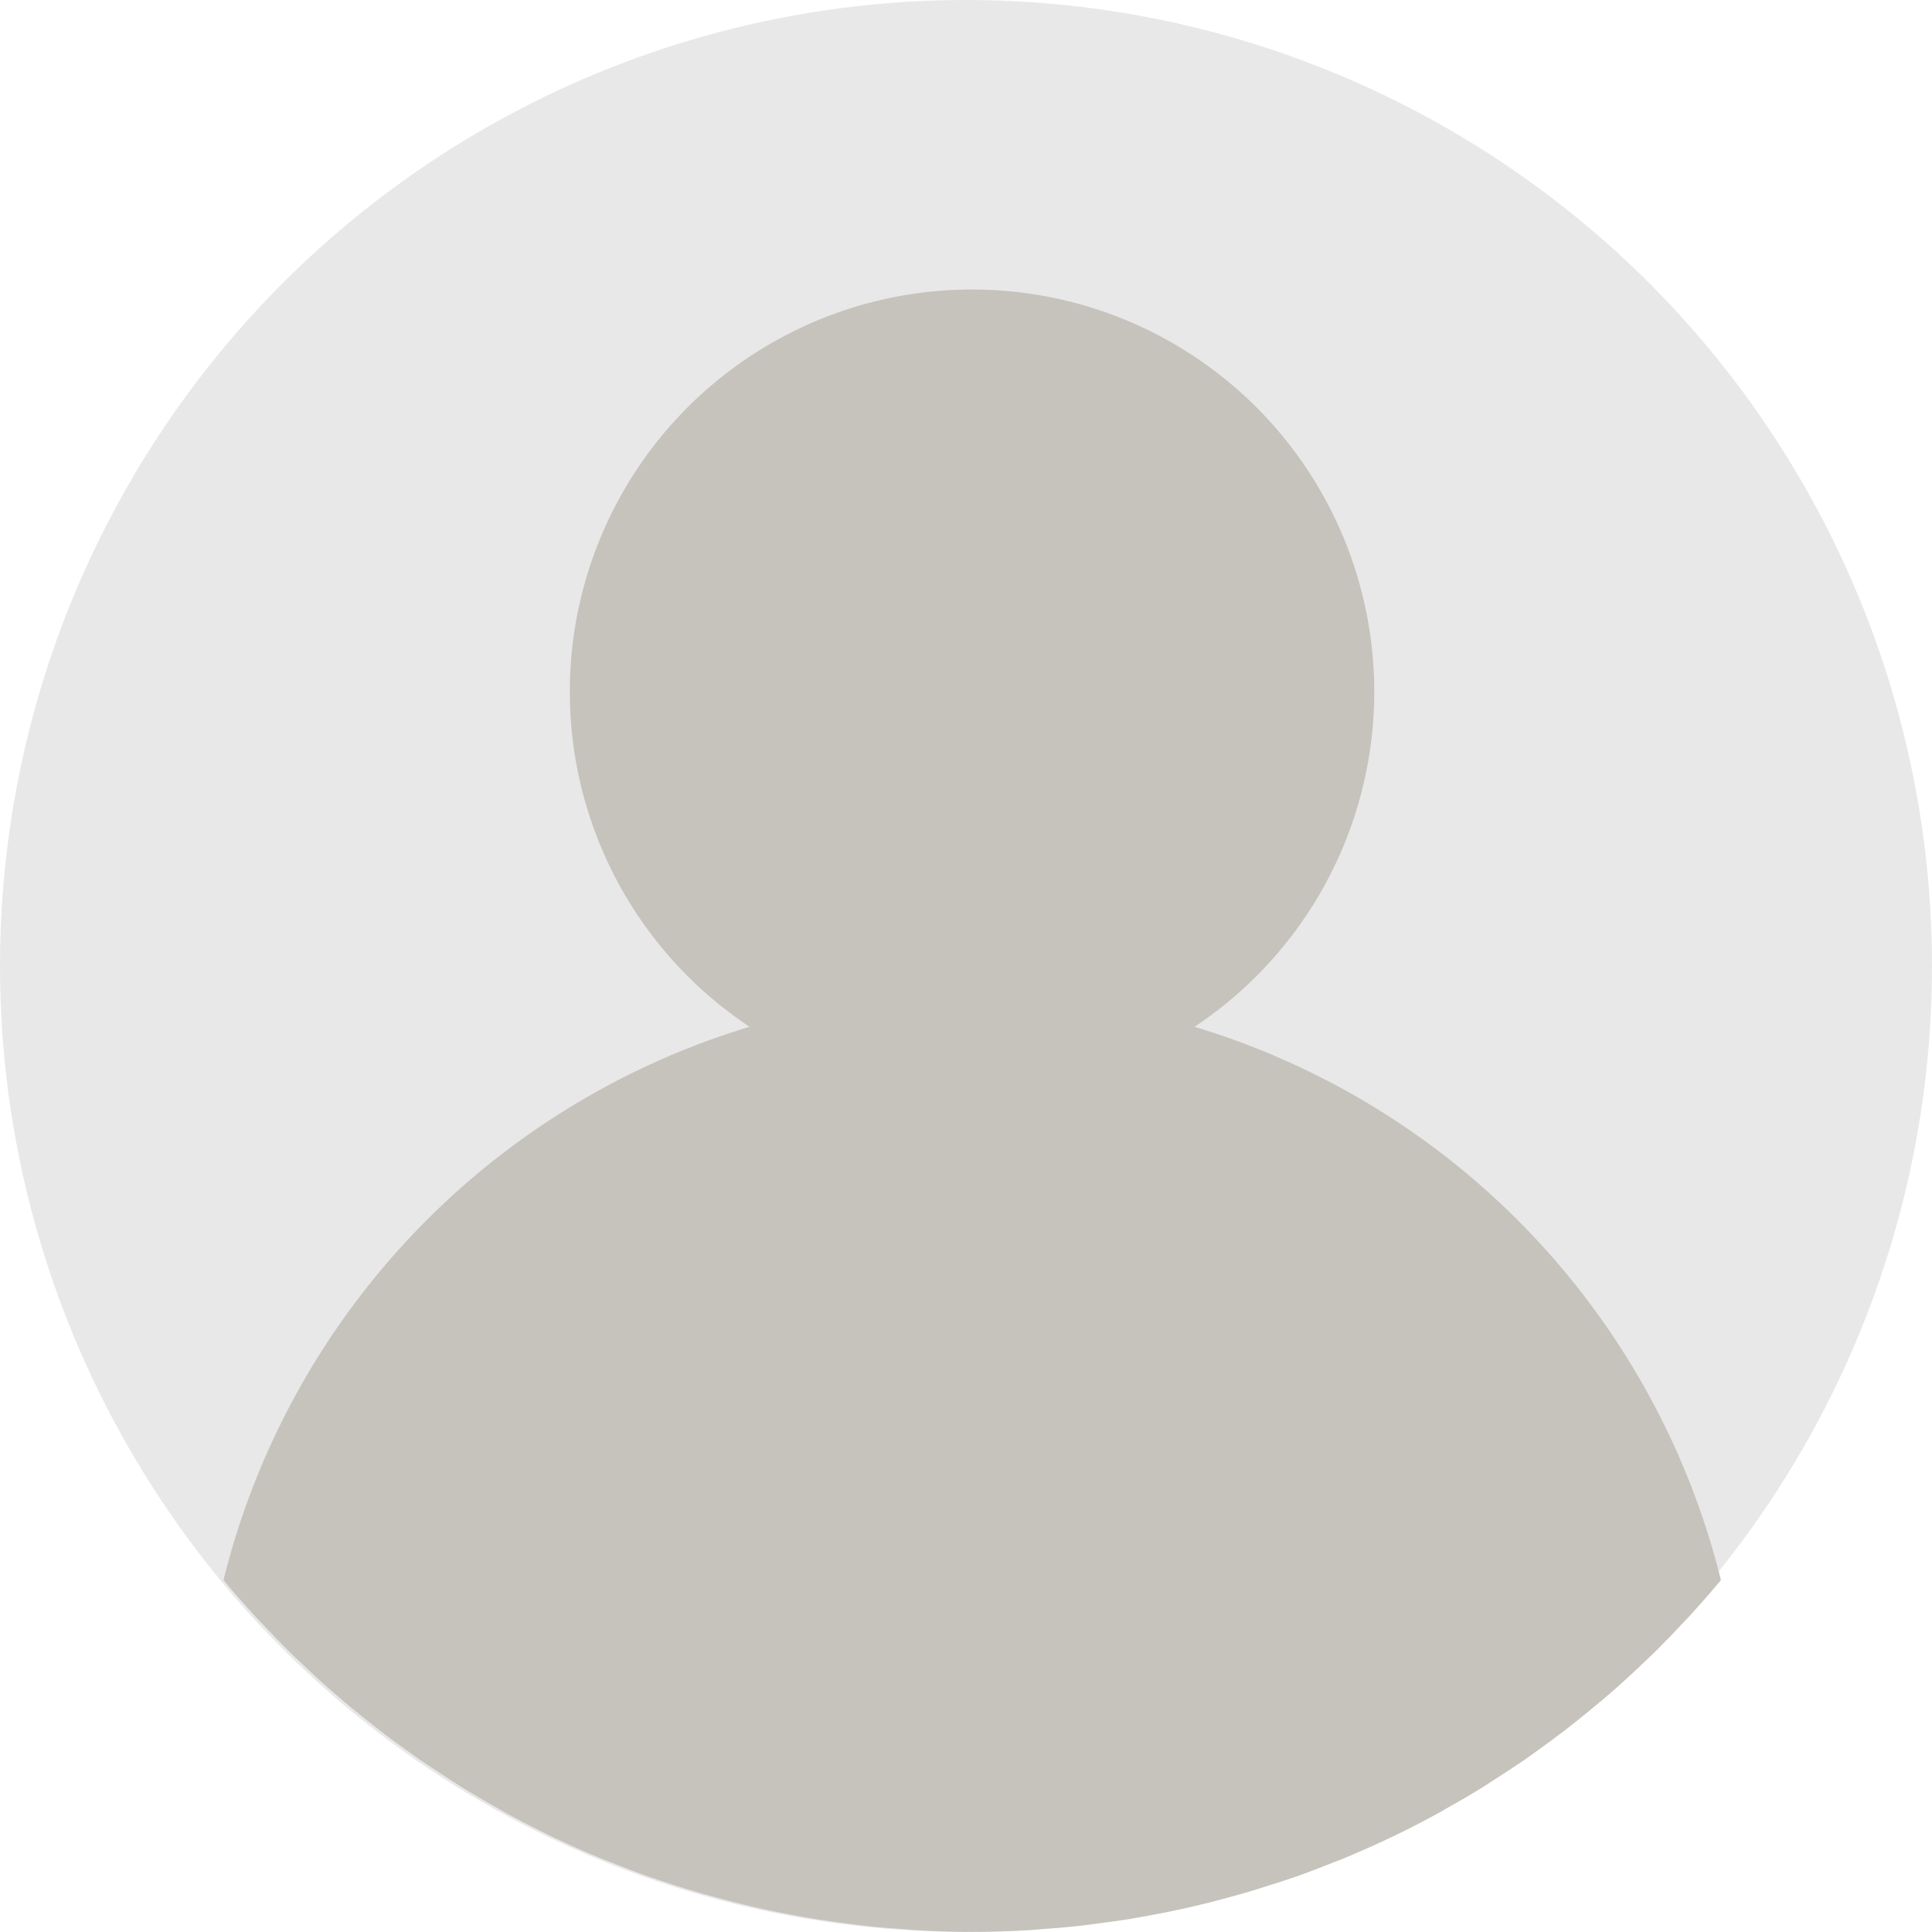
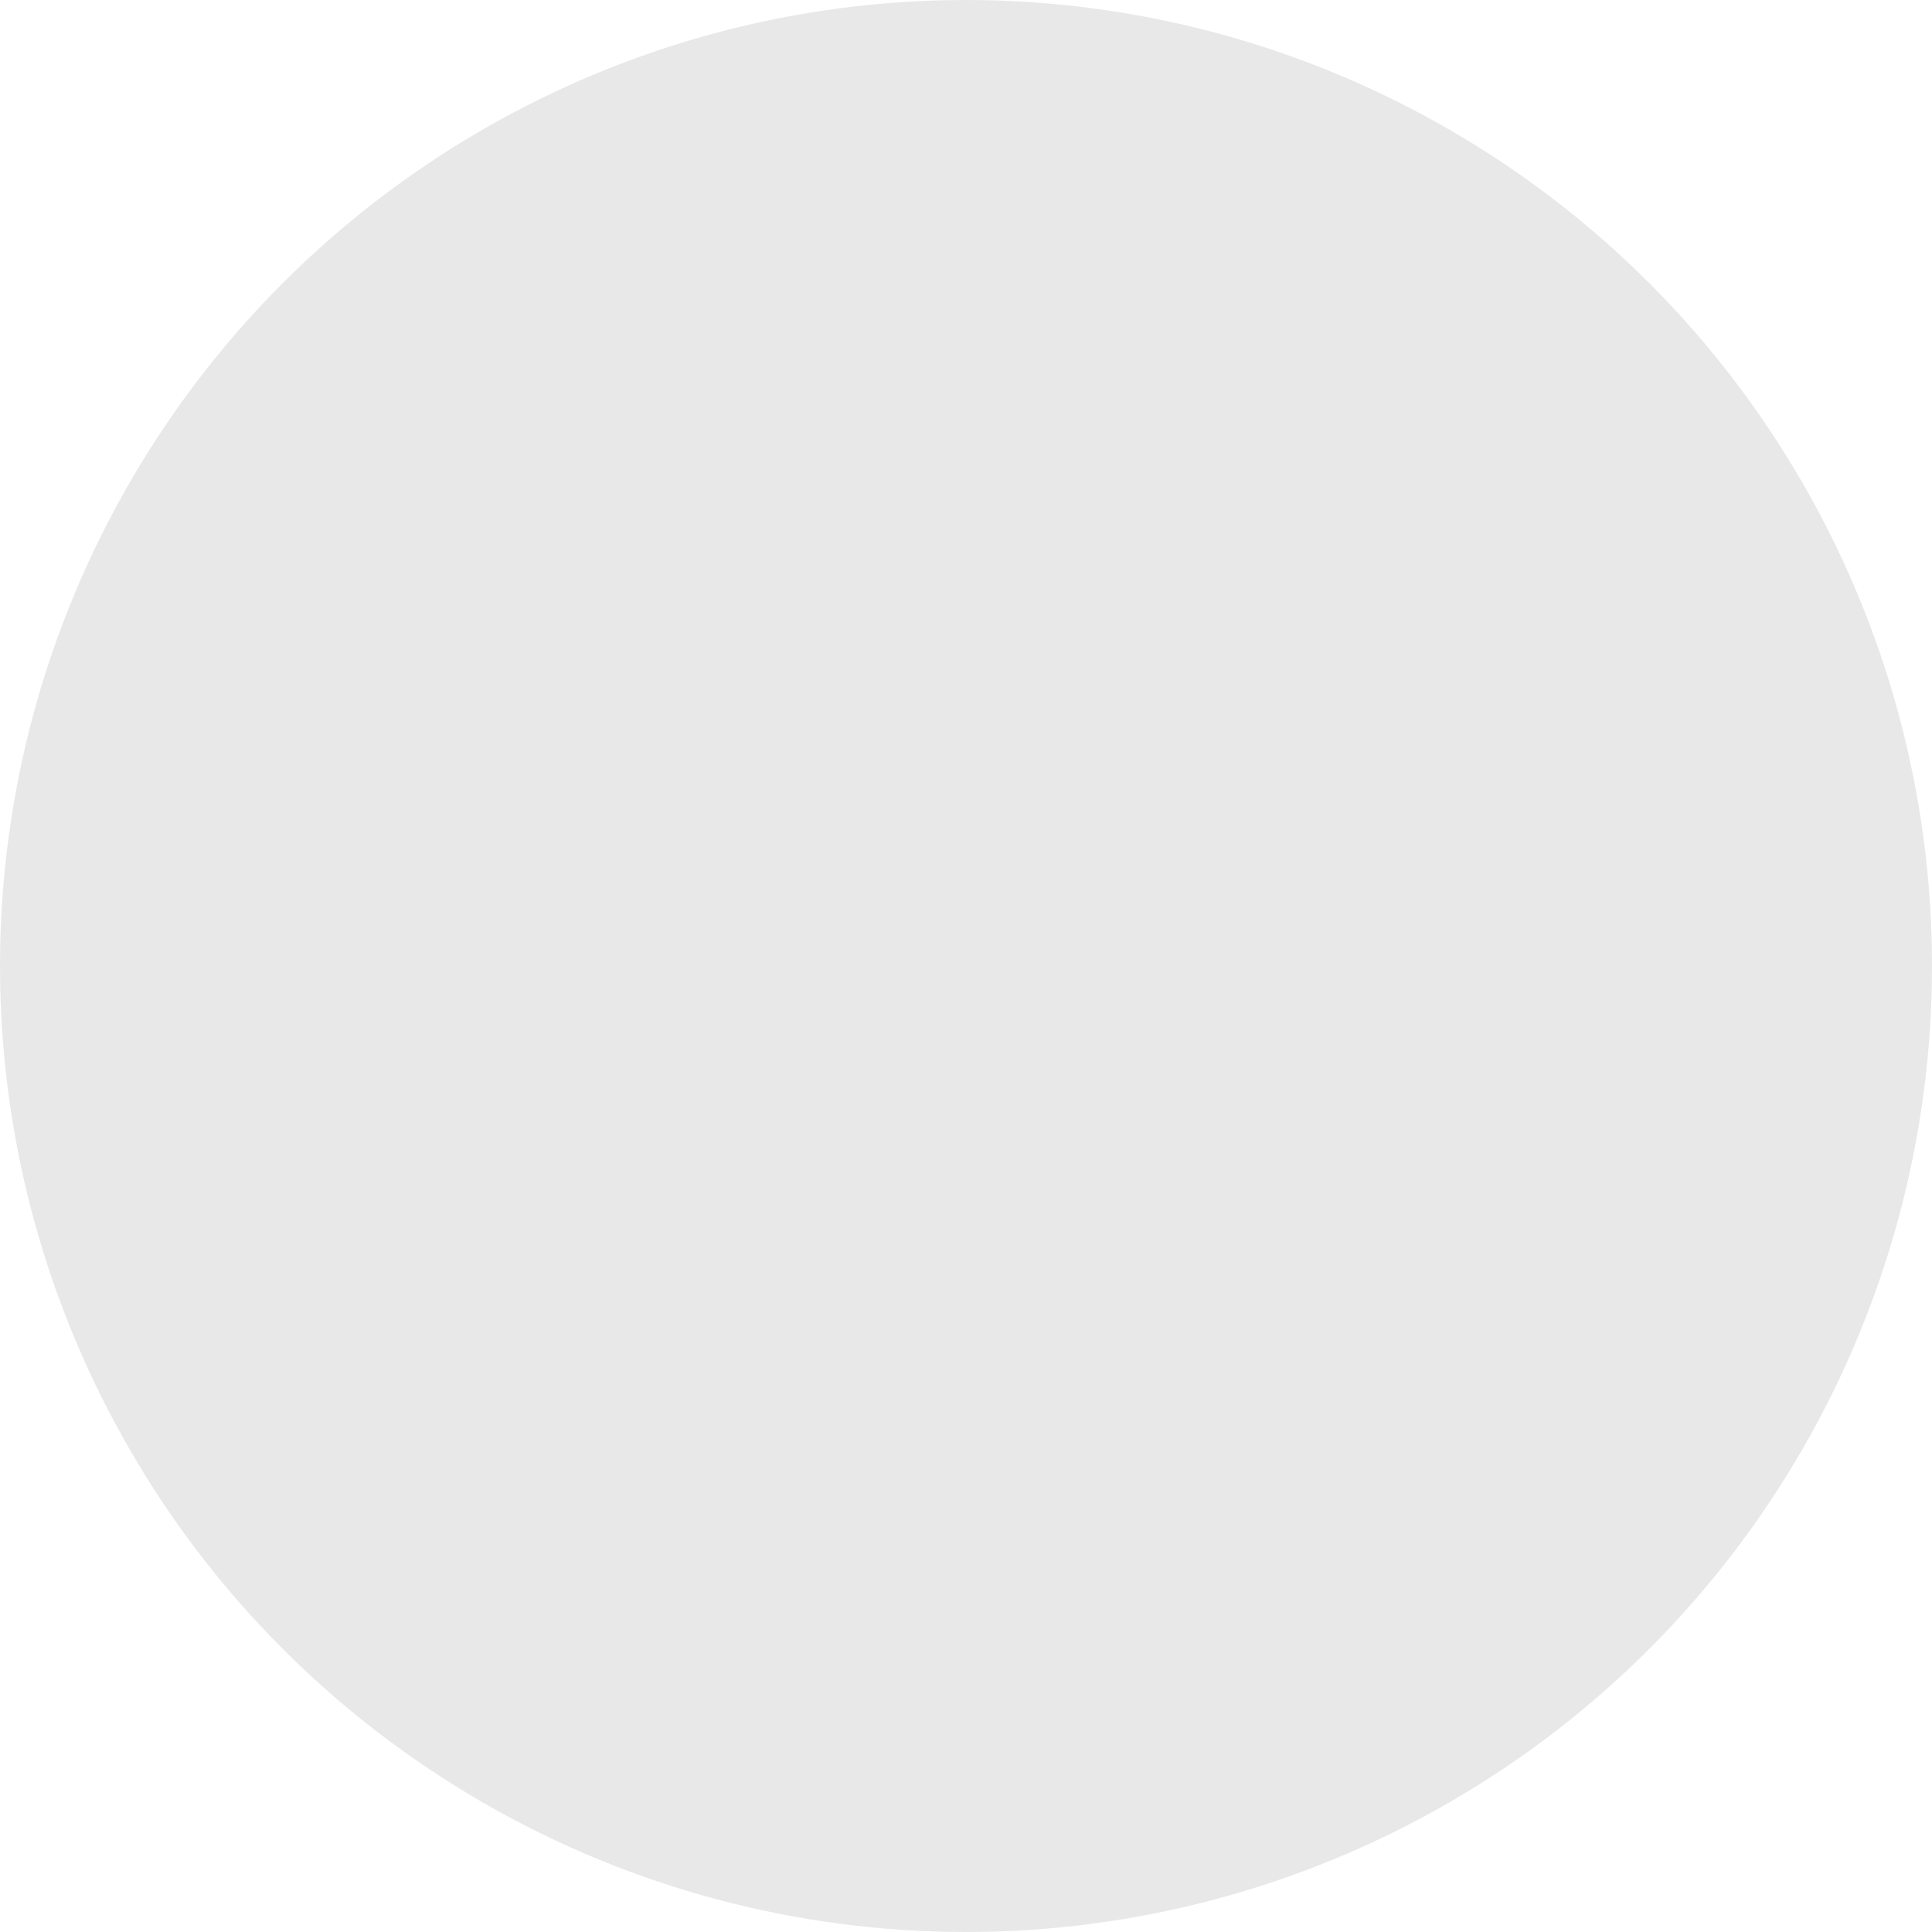
<svg xmlns="http://www.w3.org/2000/svg" width="60" height="60" viewBox="0 0 60 60">
  <g id="IK_persona" transform="translate(0 -0.374)">
    <circle id="Kruh" cx="30" cy="30" r="30" transform="translate(0 0.374)" fill="#e8e8e8" />
-     <path id="Postava" d="M83.5,94.894a12.491,12.491,0,1,0-13.819,0h0a0,0,0,0,1,0,0,23.969,23.969,0,0,0-16.337,17.181h0c.329.4.67.784,1.019,1.164.084.093.173.181.259.272.269.285.54.566.819.841.116.113.233.223.351.334.258.246.519.488.786.724.132.117.266.232.4.347q.392.336.8.658c.142.113.284.225.427.336q.409.315.83.614c.145.1.287.208.434.309.3.2.6.4.9.593.136.086.27.176.407.261.35.215.706.422,1.065.624.095.053.187.11.283.162q.7.381,1.415.728l.035.016q.685.328,1.391.621c.146.061.295.116.441.174.339.135.679.269,1.024.391.183.066.368.125.553.187.314.106.631.209.949.3.2.06.4.117.609.173q.462.128.932.243.317.077.637.147c.313.069.628.131.944.189.214.04.428.08.644.115.327.053.656.1.986.141.208.027.415.057.625.079.364.04.732.068,1.1.094.178.012.354.031.532.041.549.031,1.1.049,1.655.049s1.107-.018,1.655-.047c.178-.009.355-.028.532-.041.368-.026.736-.054,1.1-.094.209-.023.416-.052.625-.079.33-.043.659-.087.986-.141.215-.035.43-.075.644-.114.316-.058.632-.121.944-.189q.32-.07.637-.147.468-.114.932-.243c.2-.056.407-.112.609-.173.32-.1.635-.2.949-.3.184-.062.371-.122.553-.187.345-.124.685-.256,1.024-.391.147-.058.3-.113.441-.174.467-.2.93-.4,1.384-.619l.042-.019q.718-.345,1.415-.728c.1-.052.188-.109.283-.162.359-.2.715-.408,1.065-.624.137-.084.272-.174.407-.261.3-.194.6-.39.9-.593.146-.1.289-.205.434-.309q.42-.3.83-.614c.144-.11.285-.223.427-.336q.4-.322.8-.658c.134-.115.269-.23.4-.347.266-.236.528-.479.786-.724.117-.111.235-.222.351-.334q.418-.412.819-.841c.085-.092.174-.18.259-.272.349-.38.69-.767,1.019-1.164h0A23.966,23.966,0,0,0,83.5,94.894Z" transform="translate(-46.403 -62.632)" fill="#c6c3bd" />
  </g>
</svg>